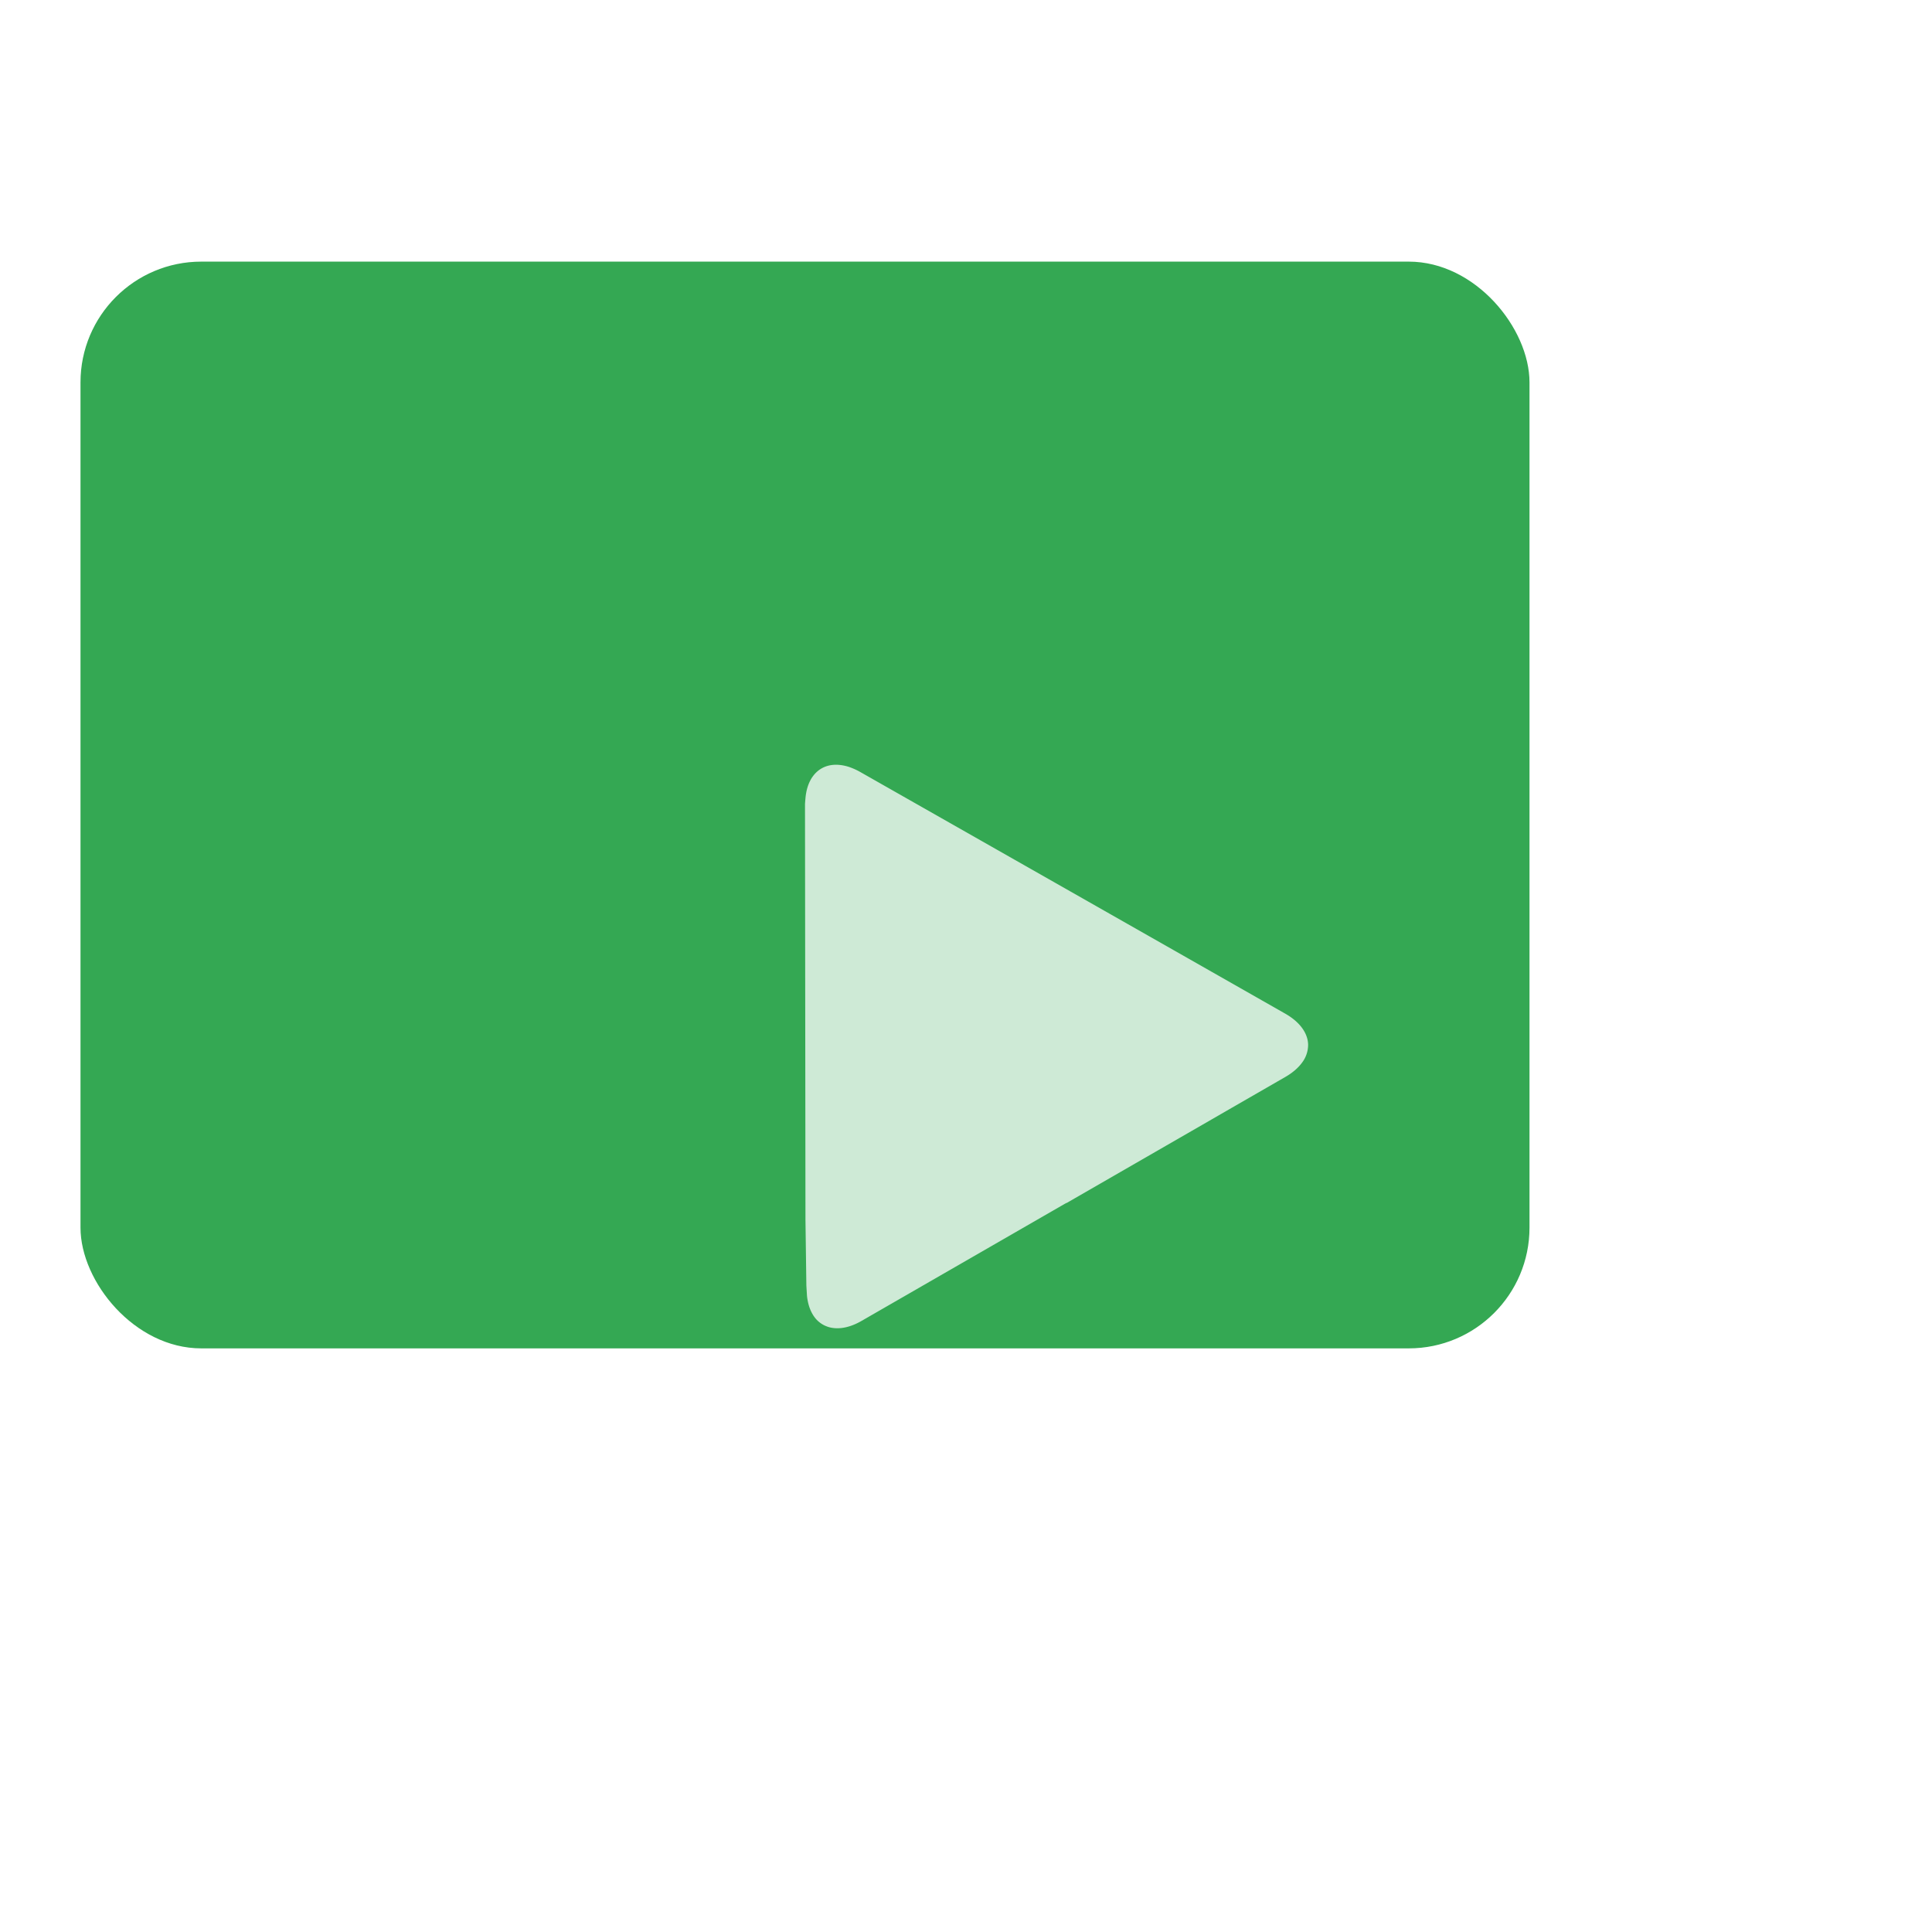
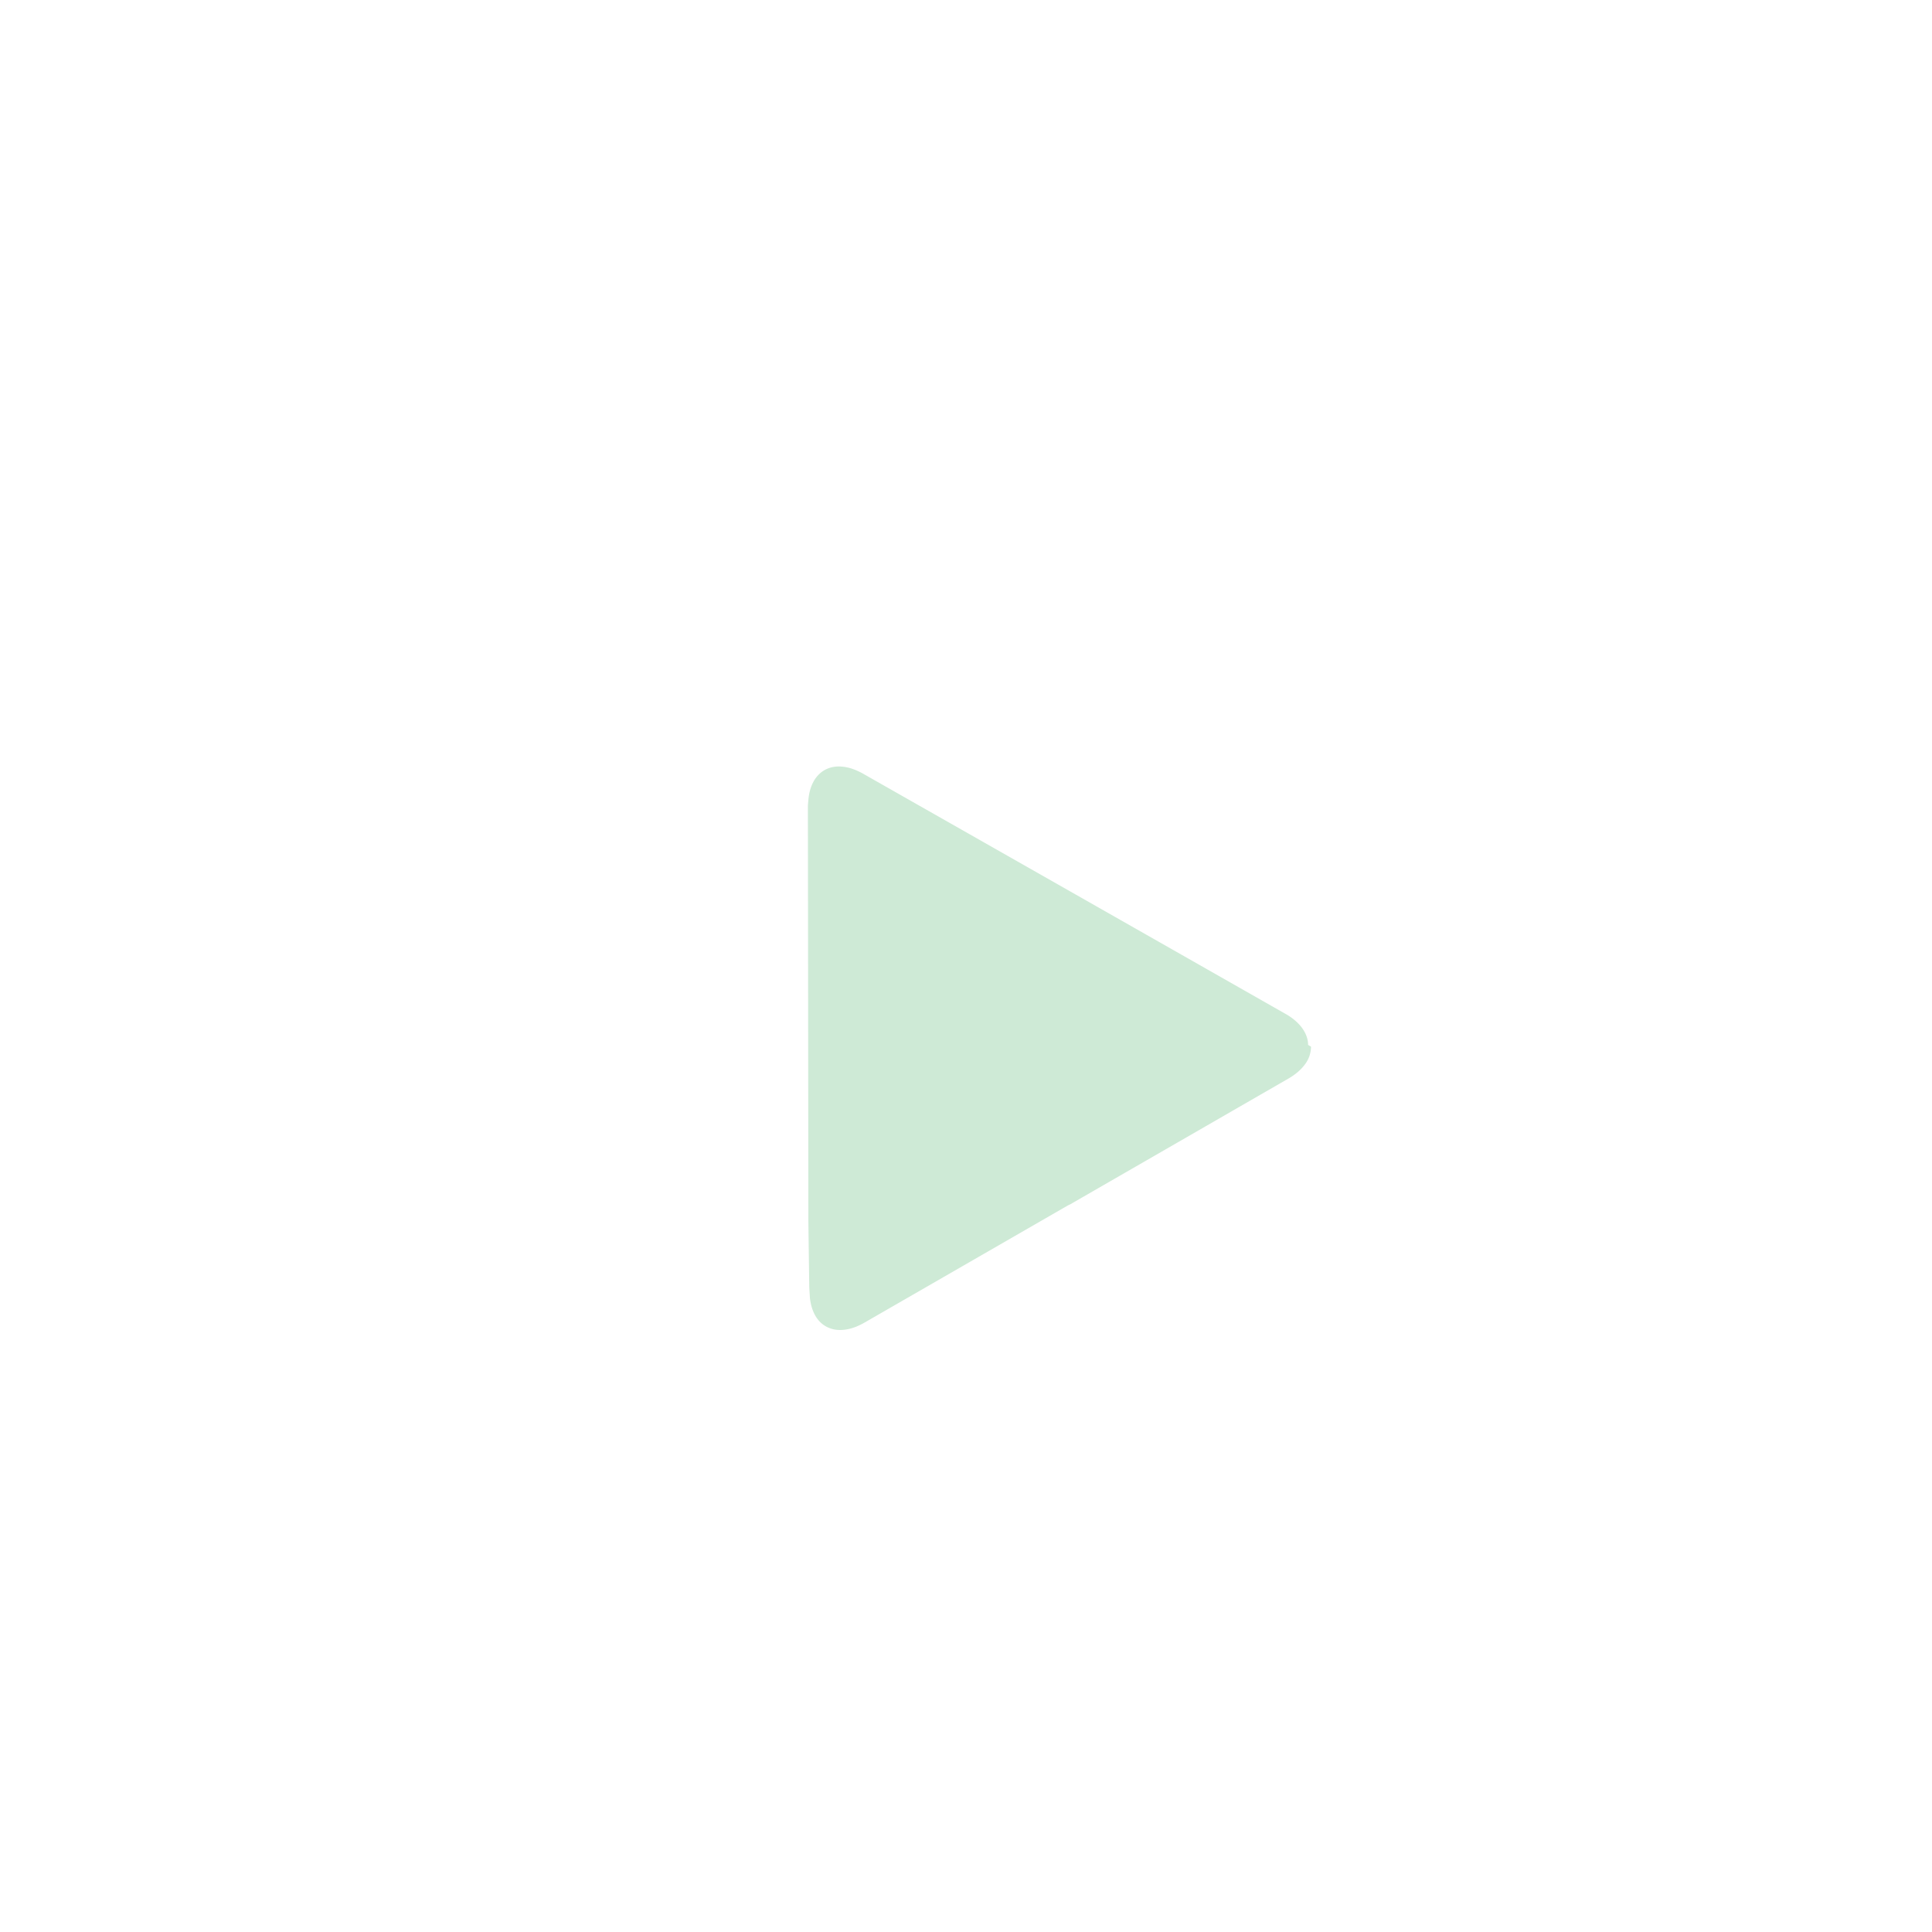
<svg xmlns="http://www.w3.org/2000/svg" width="96" height="96" fill="none">
  <g filter="url(#a)">
-     <rect width="72" height="54" x="16" y="25" fill="#34A853" rx="6" />
-   </g>
-   <path fill="#CEEAD6" fill-rule="evenodd" d="m64.998 51.92.002.012c-.001-.53-.338-1.066-1.005-1.485a3.593 3.593 0 0 0-.144-.086l-4.012-2.283-1.283-.73-5.374-3.056-10.433-5.93a3.258 3.258 0 0 0-.16-.085l-.047-.023a3.079 3.079 0 0 0-.274-.116l-.04-.015a2.252 2.252 0 0 0-.461-.109h-.007c-.466-.057-.871.065-1.174.342l-.005.005a1.679 1.679 0 0 0-.072.07l-.004.005-.004.004a1.47 1.47 0 0 0-.045.051l-.027.033-.031.041c-.02.027-.04.054-.058.082l-.007.011a1.805 1.805 0 0 0-.05.086l-.01.018-.046.091-.005.011a2.004 2.004 0 0 0-.09.234v.001c-.013.04-.025.08-.035.12l-.004.015c-.01.041-.02.083-.028.126v.004a2.415 2.415 0 0 0-.024.14l-.001.006-.01.079s-.03.323-.03.372v.16l.017 14.79.006 5.685.045 3.287.031.51c.054.508.224.909.483 1.186l.072.07.01.009v-.001c.022.02.045.038.068.056l.025.02c.025.019.052.036.079.053l.026.017c.066.04.135.073.207.1l.02.008a1.26 1.26 0 0 0 .243.066c.43.075.94-.03 1.485-.346l10.16-5.853h.02l5.595-3.224 1.172-.675.002-.001 1.332-.769 2.772-1.597c.377-.217.66-.47.848-.737a1.46 1.46 0 0 0 .28-.797l.002-.044-.002.012v-.026Z" clip-rule="evenodd" />
+     </g>
+   <path fill="#CEEAD6" fill-rule="evenodd" d="m64.998 51.92.002.012c-.001-.53-.338-1.066-1.005-1.485l-4.012-2.283-1.283-.73-5.374-3.056-10.433-5.93a3.258 3.258 0 0 0-.16-.085l-.047-.023a3.079 3.079 0 0 0-.274-.116l-.04-.015a2.252 2.252 0 0 0-.461-.109h-.007c-.466-.057-.871.065-1.174.342l-.005.005a1.679 1.679 0 0 0-.072.07l-.004.005-.004.004a1.47 1.47 0 0 0-.045.051l-.027.033-.031.041c-.02.027-.04.054-.058.082l-.007.011a1.805 1.805 0 0 0-.05.086l-.01.018-.046.091-.005.011a2.004 2.004 0 0 0-.09.234v.001c-.013.04-.025.08-.035.12l-.004.015c-.01.041-.02.083-.028.126v.004a2.415 2.415 0 0 0-.024.14l-.001.006-.01.079s-.03.323-.03.372v.16l.017 14.79.006 5.685.045 3.287.031.51c.054.508.224.909.483 1.186l.072.07.01.009v-.001c.022.02.045.038.068.056l.025.02c.025.019.052.036.079.053l.026.017c.066.04.135.073.207.1l.02.008a1.26 1.26 0 0 0 .243.066c.43.075.94-.03 1.485-.346l10.16-5.853h.02l5.595-3.224 1.172-.675.002-.001 1.332-.769 2.772-1.597c.377-.217.66-.47.848-.737a1.46 1.46 0 0 0 .28-.797l.002-.044-.002.012v-.026Z" clip-rule="evenodd" />
  <defs>
    <filter id="a" width="80" height="62" x="8" y="17" color-interpolation-filters="sRGB" filterUnits="userSpaceOnUse">
      <feFlood flood-opacity="0" result="BackgroundImageFix" />
      <feColorMatrix in="SourceAlpha" result="hardAlpha" values="0 0 0 0 0 0 0 0 0 0 0 0 0 0 0 0 0 0 127 0" />
      <feOffset dx="-8" dy="-8" />
      <feComposite in2="hardAlpha" operator="out" />
      <feColorMatrix values="0 0 0 0 0.204 0 0 0 0 0.659 0 0 0 0 0.325 0 0 0 1 0" />
      <feBlend in2="BackgroundImageFix" result="effect1_dropShadow_16074_3049" />
      <feColorMatrix in="SourceAlpha" result="hardAlpha" values="0 0 0 0 0 0 0 0 0 0 0 0 0 0 0 0 0 0 127 0" />
      <feOffset dx="-4" dy="-4" />
      <feComposite in2="hardAlpha" operator="out" />
      <feColorMatrix values="0 0 0 0 0.051 0 0 0 0 0.396 0 0 0 0 0.176 0 0 0 1 0" />
      <feBlend in2="effect1_dropShadow_16074_3049" result="effect2_dropShadow_16074_3049" />
      <feBlend in="SourceGraphic" in2="effect2_dropShadow_16074_3049" result="shape" />
    </filter>
  </defs>
</svg>